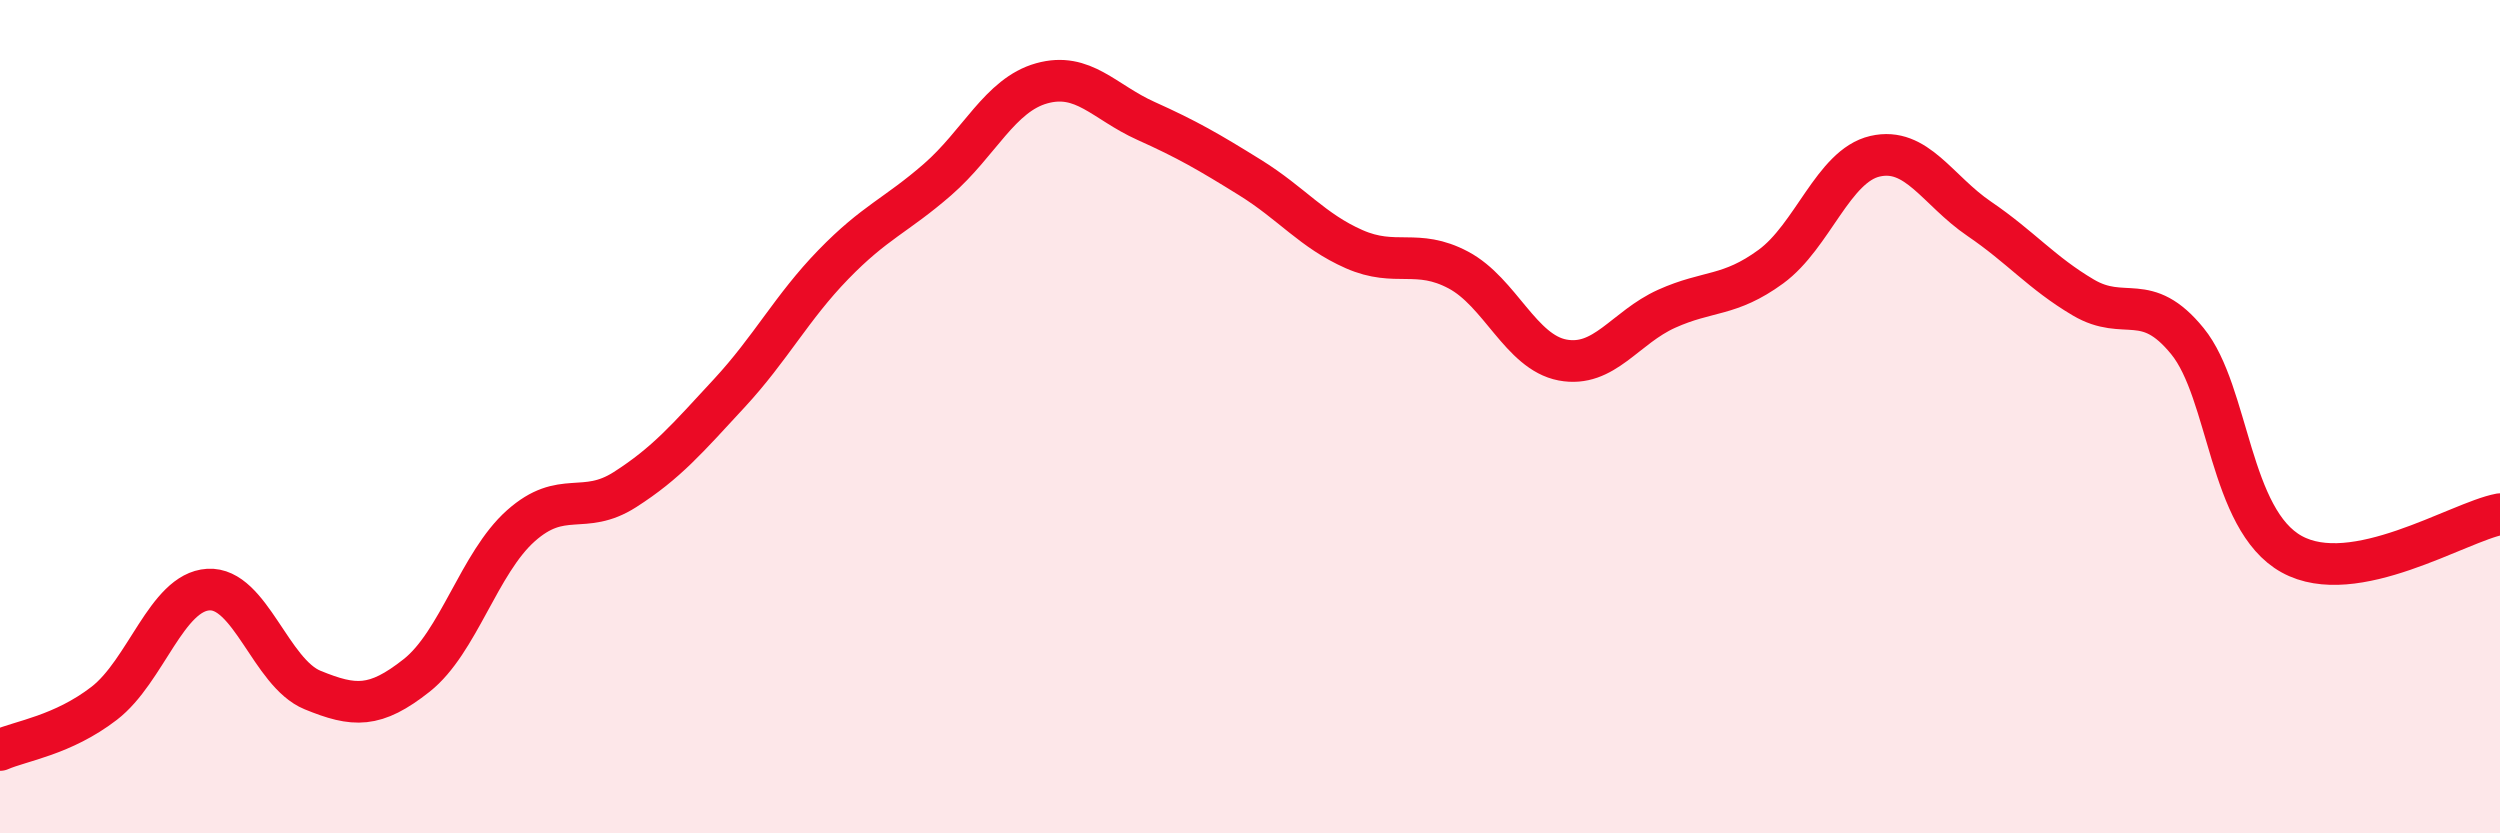
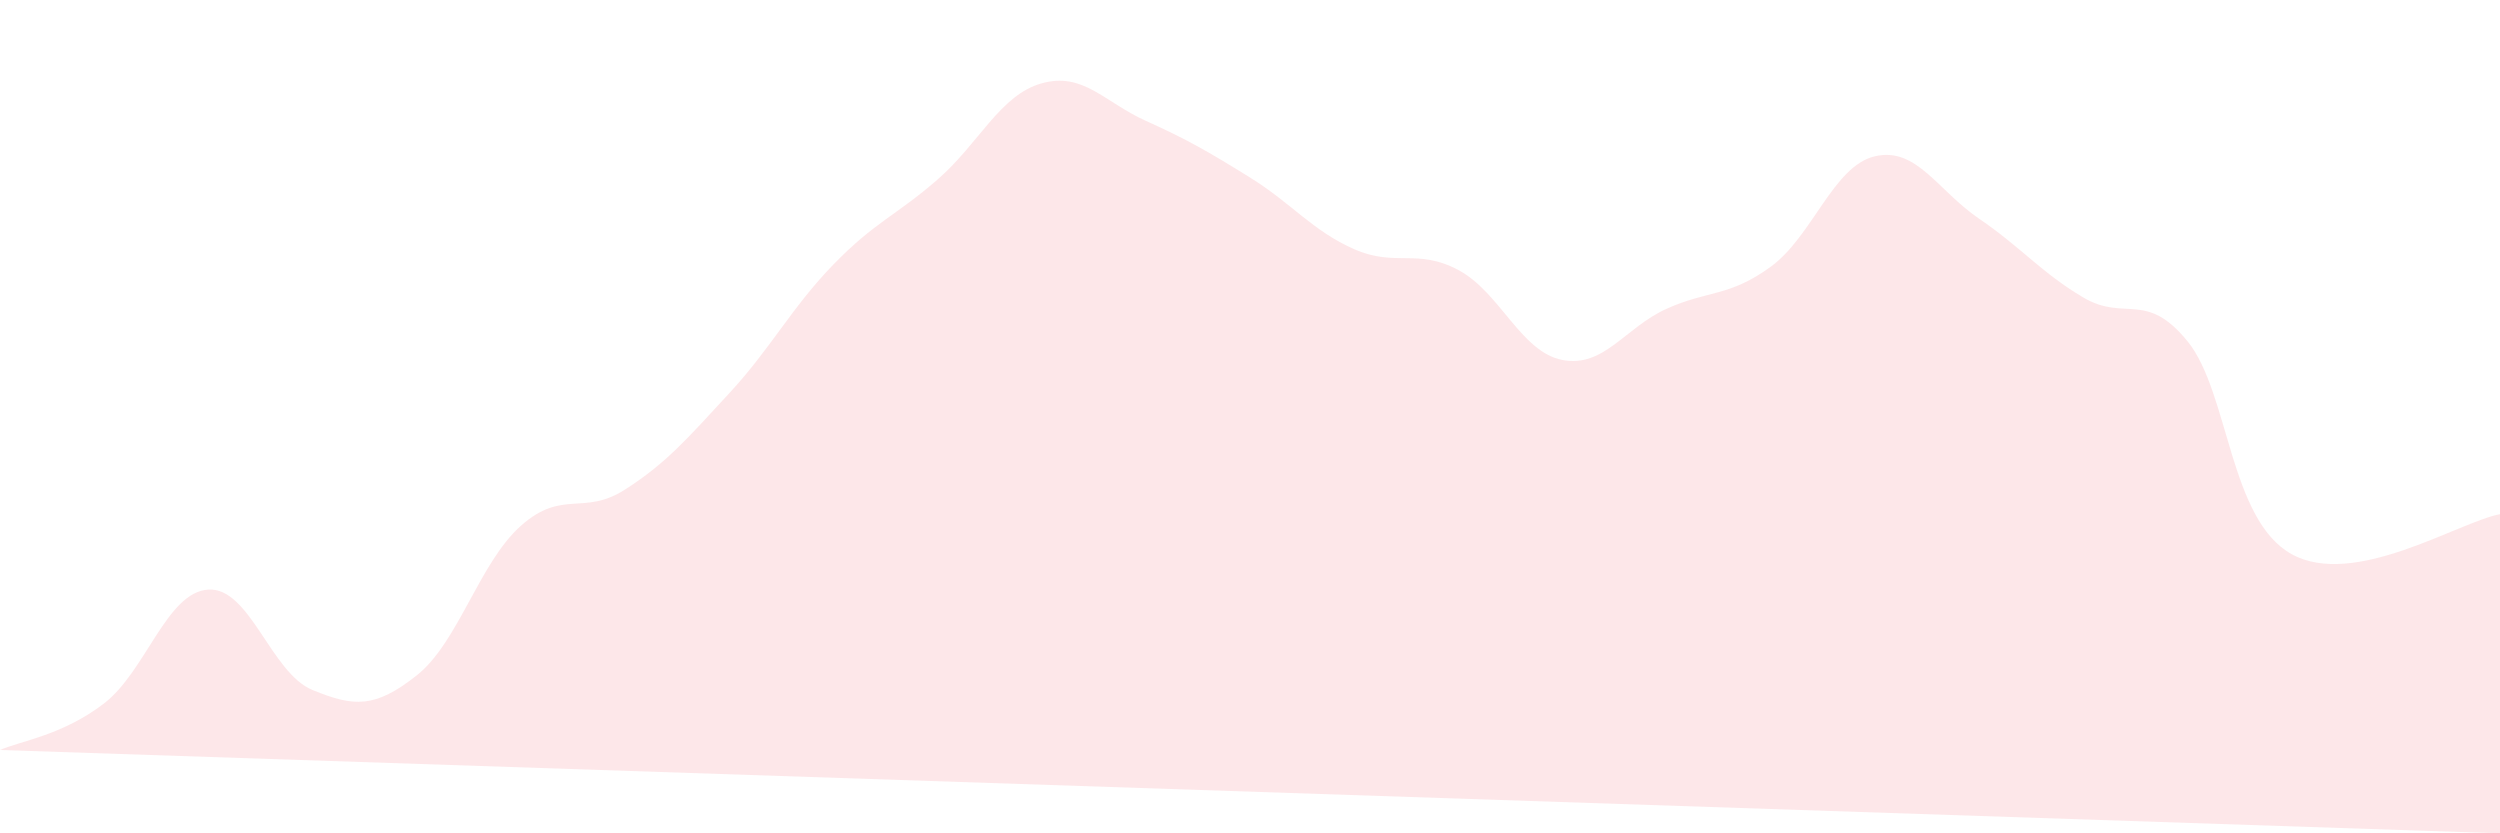
<svg xmlns="http://www.w3.org/2000/svg" width="60" height="20" viewBox="0 0 60 20">
-   <path d="M 0,18 C 0.5,17.78 1.5,17.65 2.5,16.88 C 3.5,16.11 4,14.21 5,14.15 C 6,14.09 6.5,16.15 7.5,16.56 C 8.5,16.97 9,17 10,16.21 C 11,15.42 11.5,13.51 12.5,12.62 C 13.5,11.73 14,12.39 15,11.75 C 16,11.11 16.5,10.52 17.5,9.44 C 18.5,8.36 19,7.38 20,6.35 C 21,5.32 21.5,5.18 22.5,4.31 C 23.5,3.44 24,2.28 25,2 C 26,1.72 26.5,2.45 27.5,2.9 C 28.5,3.35 29,3.64 30,4.26 C 31,4.88 31.5,5.54 32.5,5.98 C 33.5,6.42 34,5.95 35,6.48 C 36,7.01 36.5,8.45 37.5,8.64 C 38.5,8.83 39,7.86 40,7.41 C 41,6.96 41.5,7.13 42.5,6.4 C 43.5,5.67 44,3.98 45,3.75 C 46,3.52 46.5,4.57 47.5,5.25 C 48.5,5.93 49,6.55 50,7.14 C 51,7.73 51.5,6.96 52.5,8.19 C 53.5,9.42 53.5,12.47 55,13.3 C 56.5,14.13 59,12.53 60,12.34L60 20L0 20Z" fill="#EB0A25" opacity="0.1" stroke-linecap="round" stroke-linejoin="round" />
-   <path d="M 0,18 C 0.5,17.78 1.5,17.65 2.5,16.88 C 3.5,16.11 4,14.21 5,14.15 C 6,14.09 6.5,16.15 7.5,16.56 C 8.5,16.97 9,17 10,16.21 C 11,15.42 11.5,13.51 12.5,12.62 C 13.5,11.73 14,12.39 15,11.75 C 16,11.11 16.5,10.52 17.5,9.44 C 18.5,8.36 19,7.38 20,6.35 C 21,5.32 21.5,5.18 22.5,4.31 C 23.5,3.44 24,2.28 25,2 C 26,1.72 26.5,2.45 27.5,2.9 C 28.5,3.35 29,3.64 30,4.26 C 31,4.88 31.5,5.54 32.5,5.98 C 33.5,6.42 34,5.95 35,6.48 C 36,7.01 36.5,8.45 37.5,8.64 C 38.5,8.83 39,7.86 40,7.41 C 41,6.96 41.5,7.13 42.5,6.4 C 43.5,5.67 44,3.98 45,3.75 C 46,3.52 46.5,4.57 47.5,5.25 C 48.5,5.93 49,6.55 50,7.14 C 51,7.73 51.5,6.96 52.5,8.19 C 53.5,9.42 53.5,12.47 55,13.3 C 56.5,14.13 59,12.53 60,12.34" stroke="#EB0A25" stroke-width="1" fill="none" stroke-linecap="round" stroke-linejoin="round" />
+   <path d="M 0,18 C 0.5,17.78 1.5,17.65 2.5,16.88 C 3.5,16.11 4,14.21 5,14.15 C 6,14.09 6.5,16.15 7.5,16.56 C 8.5,16.97 9,17 10,16.21 C 11,15.42 11.5,13.51 12.5,12.62 C 13.5,11.73 14,12.39 15,11.75 C 16,11.11 16.5,10.52 17.5,9.44 C 18.5,8.36 19,7.38 20,6.35 C 21,5.32 21.5,5.18 22.5,4.31 C 23.5,3.44 24,2.28 25,2 C 26,1.72 26.5,2.45 27.5,2.9 C 28.5,3.35 29,3.64 30,4.26 C 31,4.88 31.5,5.54 32.5,5.98 C 33.5,6.42 34,5.95 35,6.48 C 36,7.01 36.5,8.45 37.5,8.64 C 38.5,8.83 39,7.86 40,7.41 C 41,6.96 41.5,7.13 42.5,6.4 C 43.5,5.67 44,3.98 45,3.75 C 46,3.52 46.5,4.57 47.5,5.25 C 48.5,5.93 49,6.55 50,7.14 C 51,7.73 51.5,6.96 52.5,8.19 C 53.5,9.42 53.5,12.47 55,13.3 C 56.5,14.13 59,12.53 60,12.34L60 20Z" fill="#EB0A25" opacity="0.1" stroke-linecap="round" stroke-linejoin="round" />
</svg>